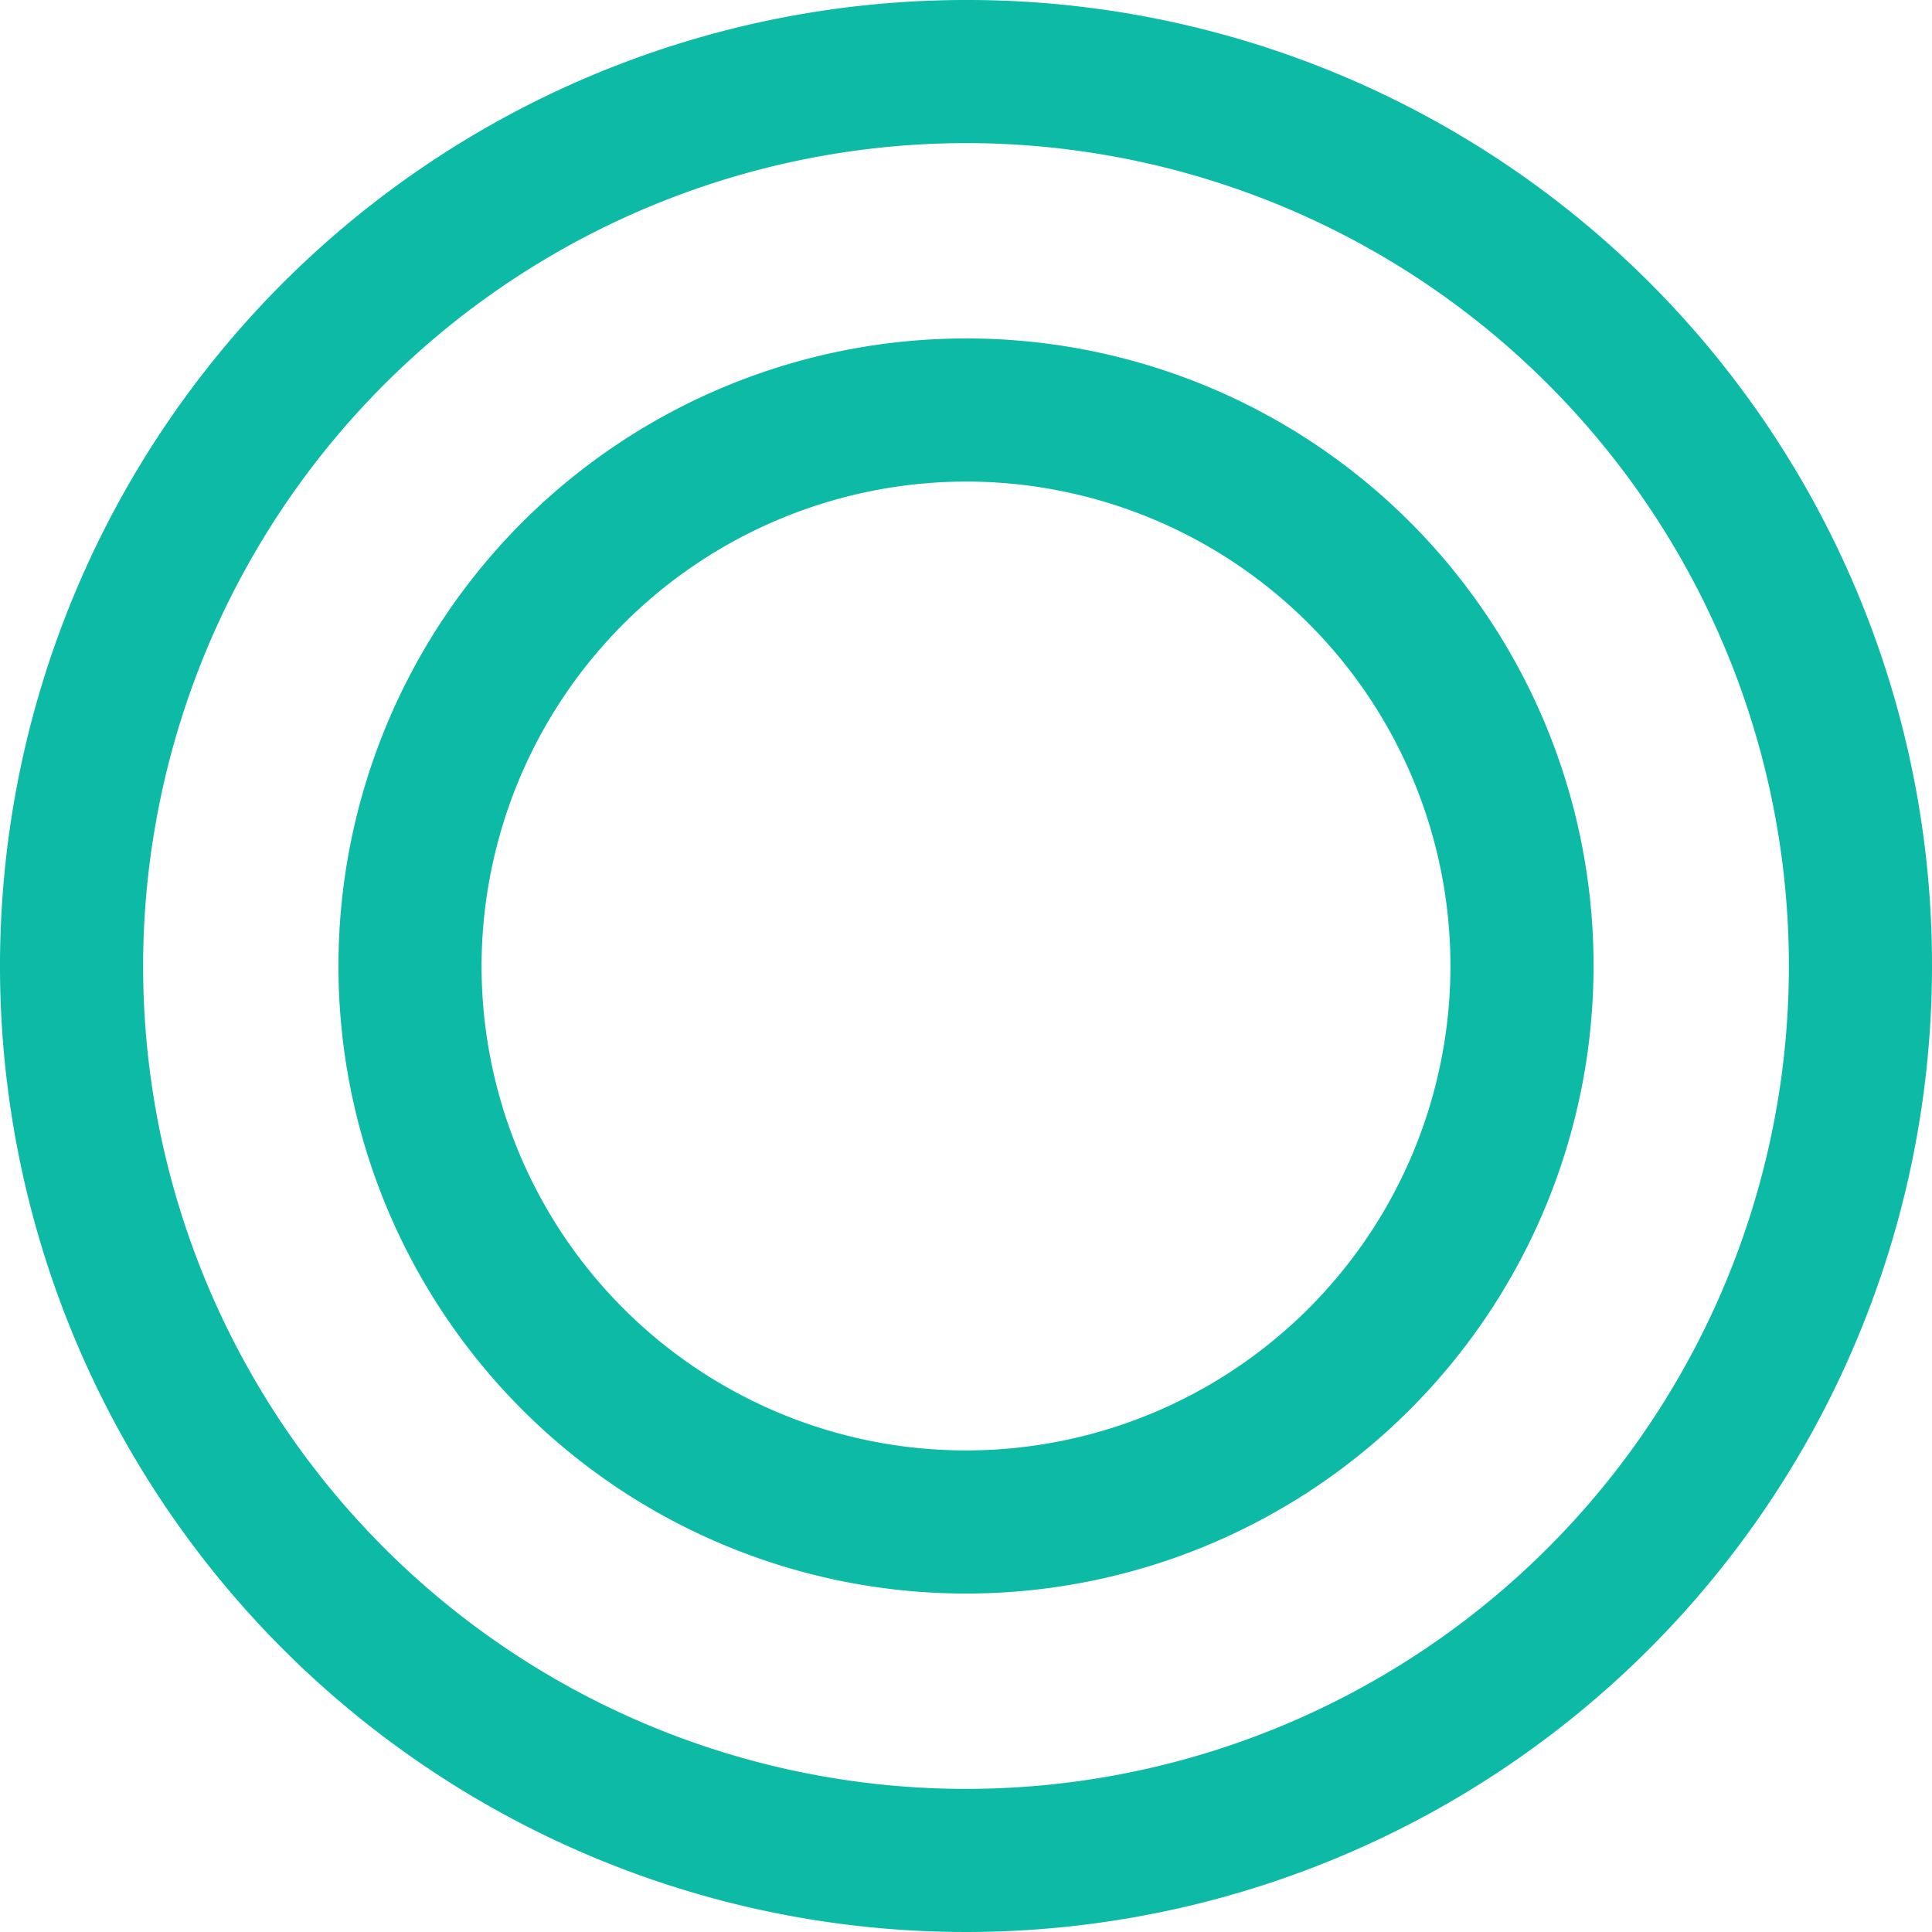
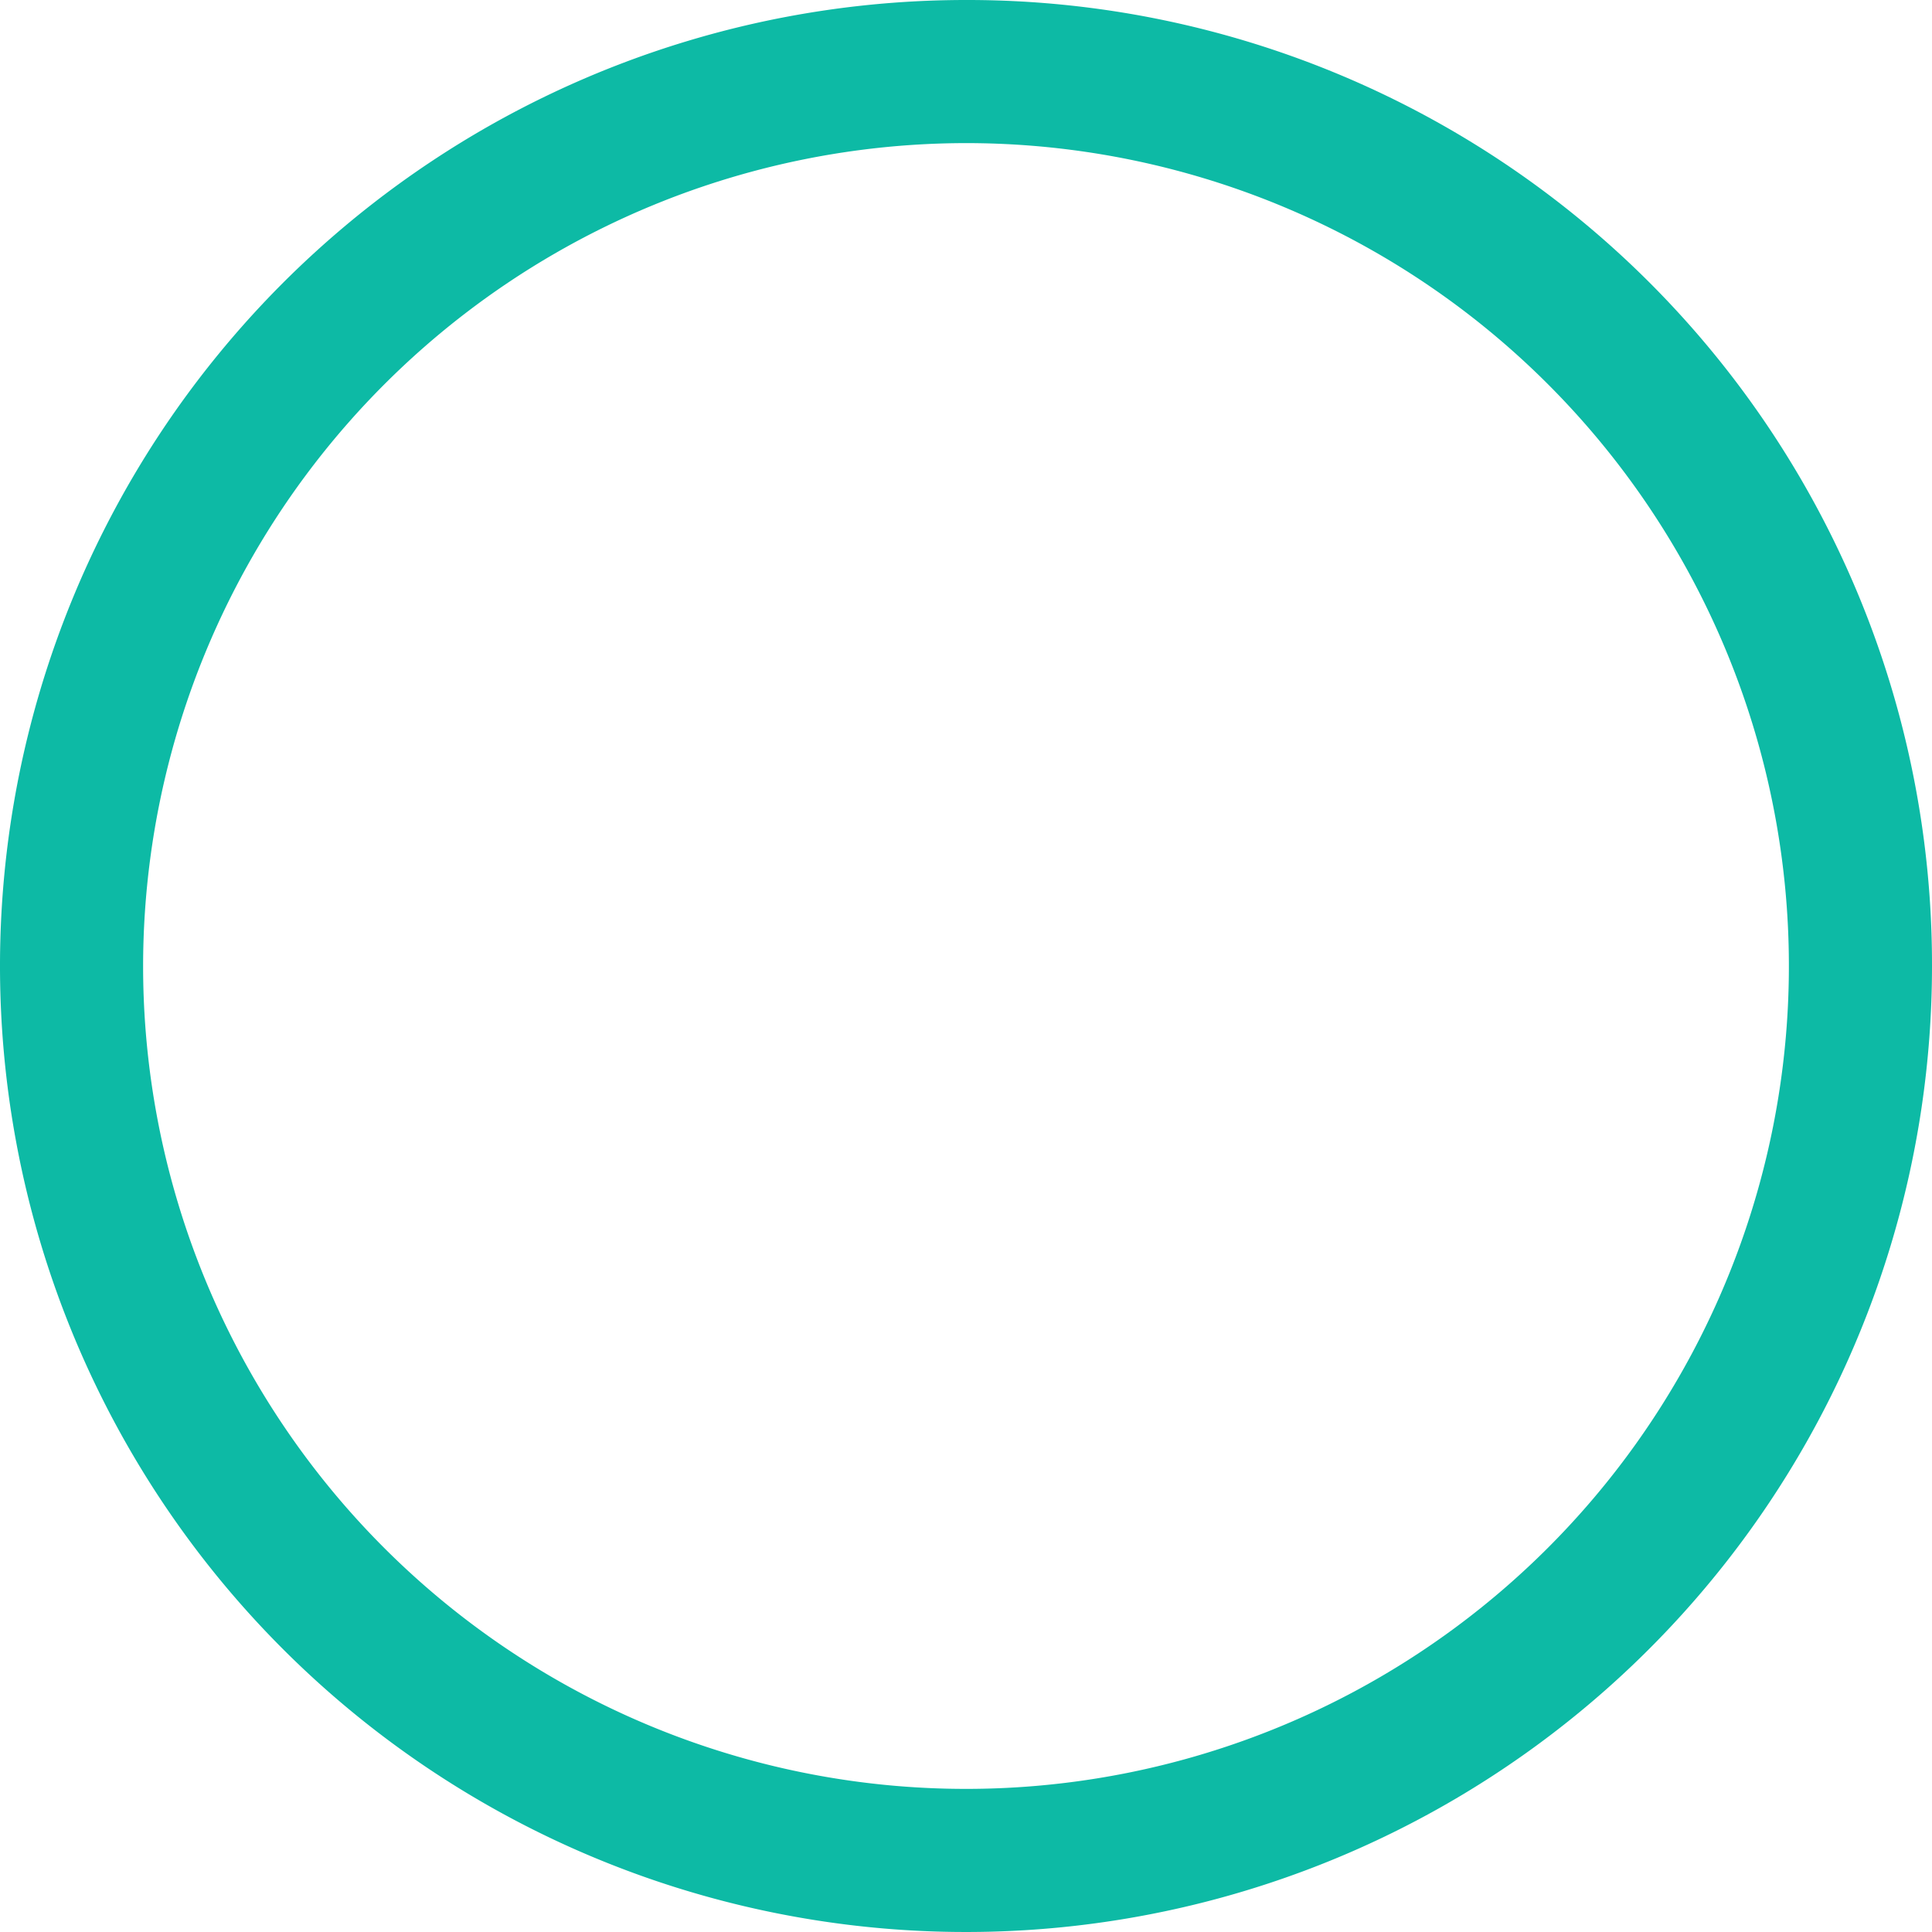
<svg xmlns="http://www.w3.org/2000/svg" width="27" height="27" viewBox="0 0 27 27">
  <defs>
    <style>.cls-1{fill:#0dbaa5;}</style>
  </defs>
  <g id="レイヤー_2" data-name="レイヤー 2">
    <g id="レイヤー_1-2" data-name="レイヤー 1">
      <path class="cls-1" d="M13.5,2A11.5,11.5,0,1,1,2,13.5,11.51,11.51,0,0,1,13.5,2m0-2A13.5,13.5,0,1,0,27,13.5,13.48,13.48,0,0,0,13.5,0Z" />
-       <path class="cls-1" d="M13.5,6.73A6.77,6.77,0,1,1,6.73,13.5,6.78,6.78,0,0,1,13.5,6.73m0-2a8.77,8.77,0,1,0,8.77,8.77A8.76,8.76,0,0,0,13.5,4.73Z" />
    </g>
  </g>
</svg>